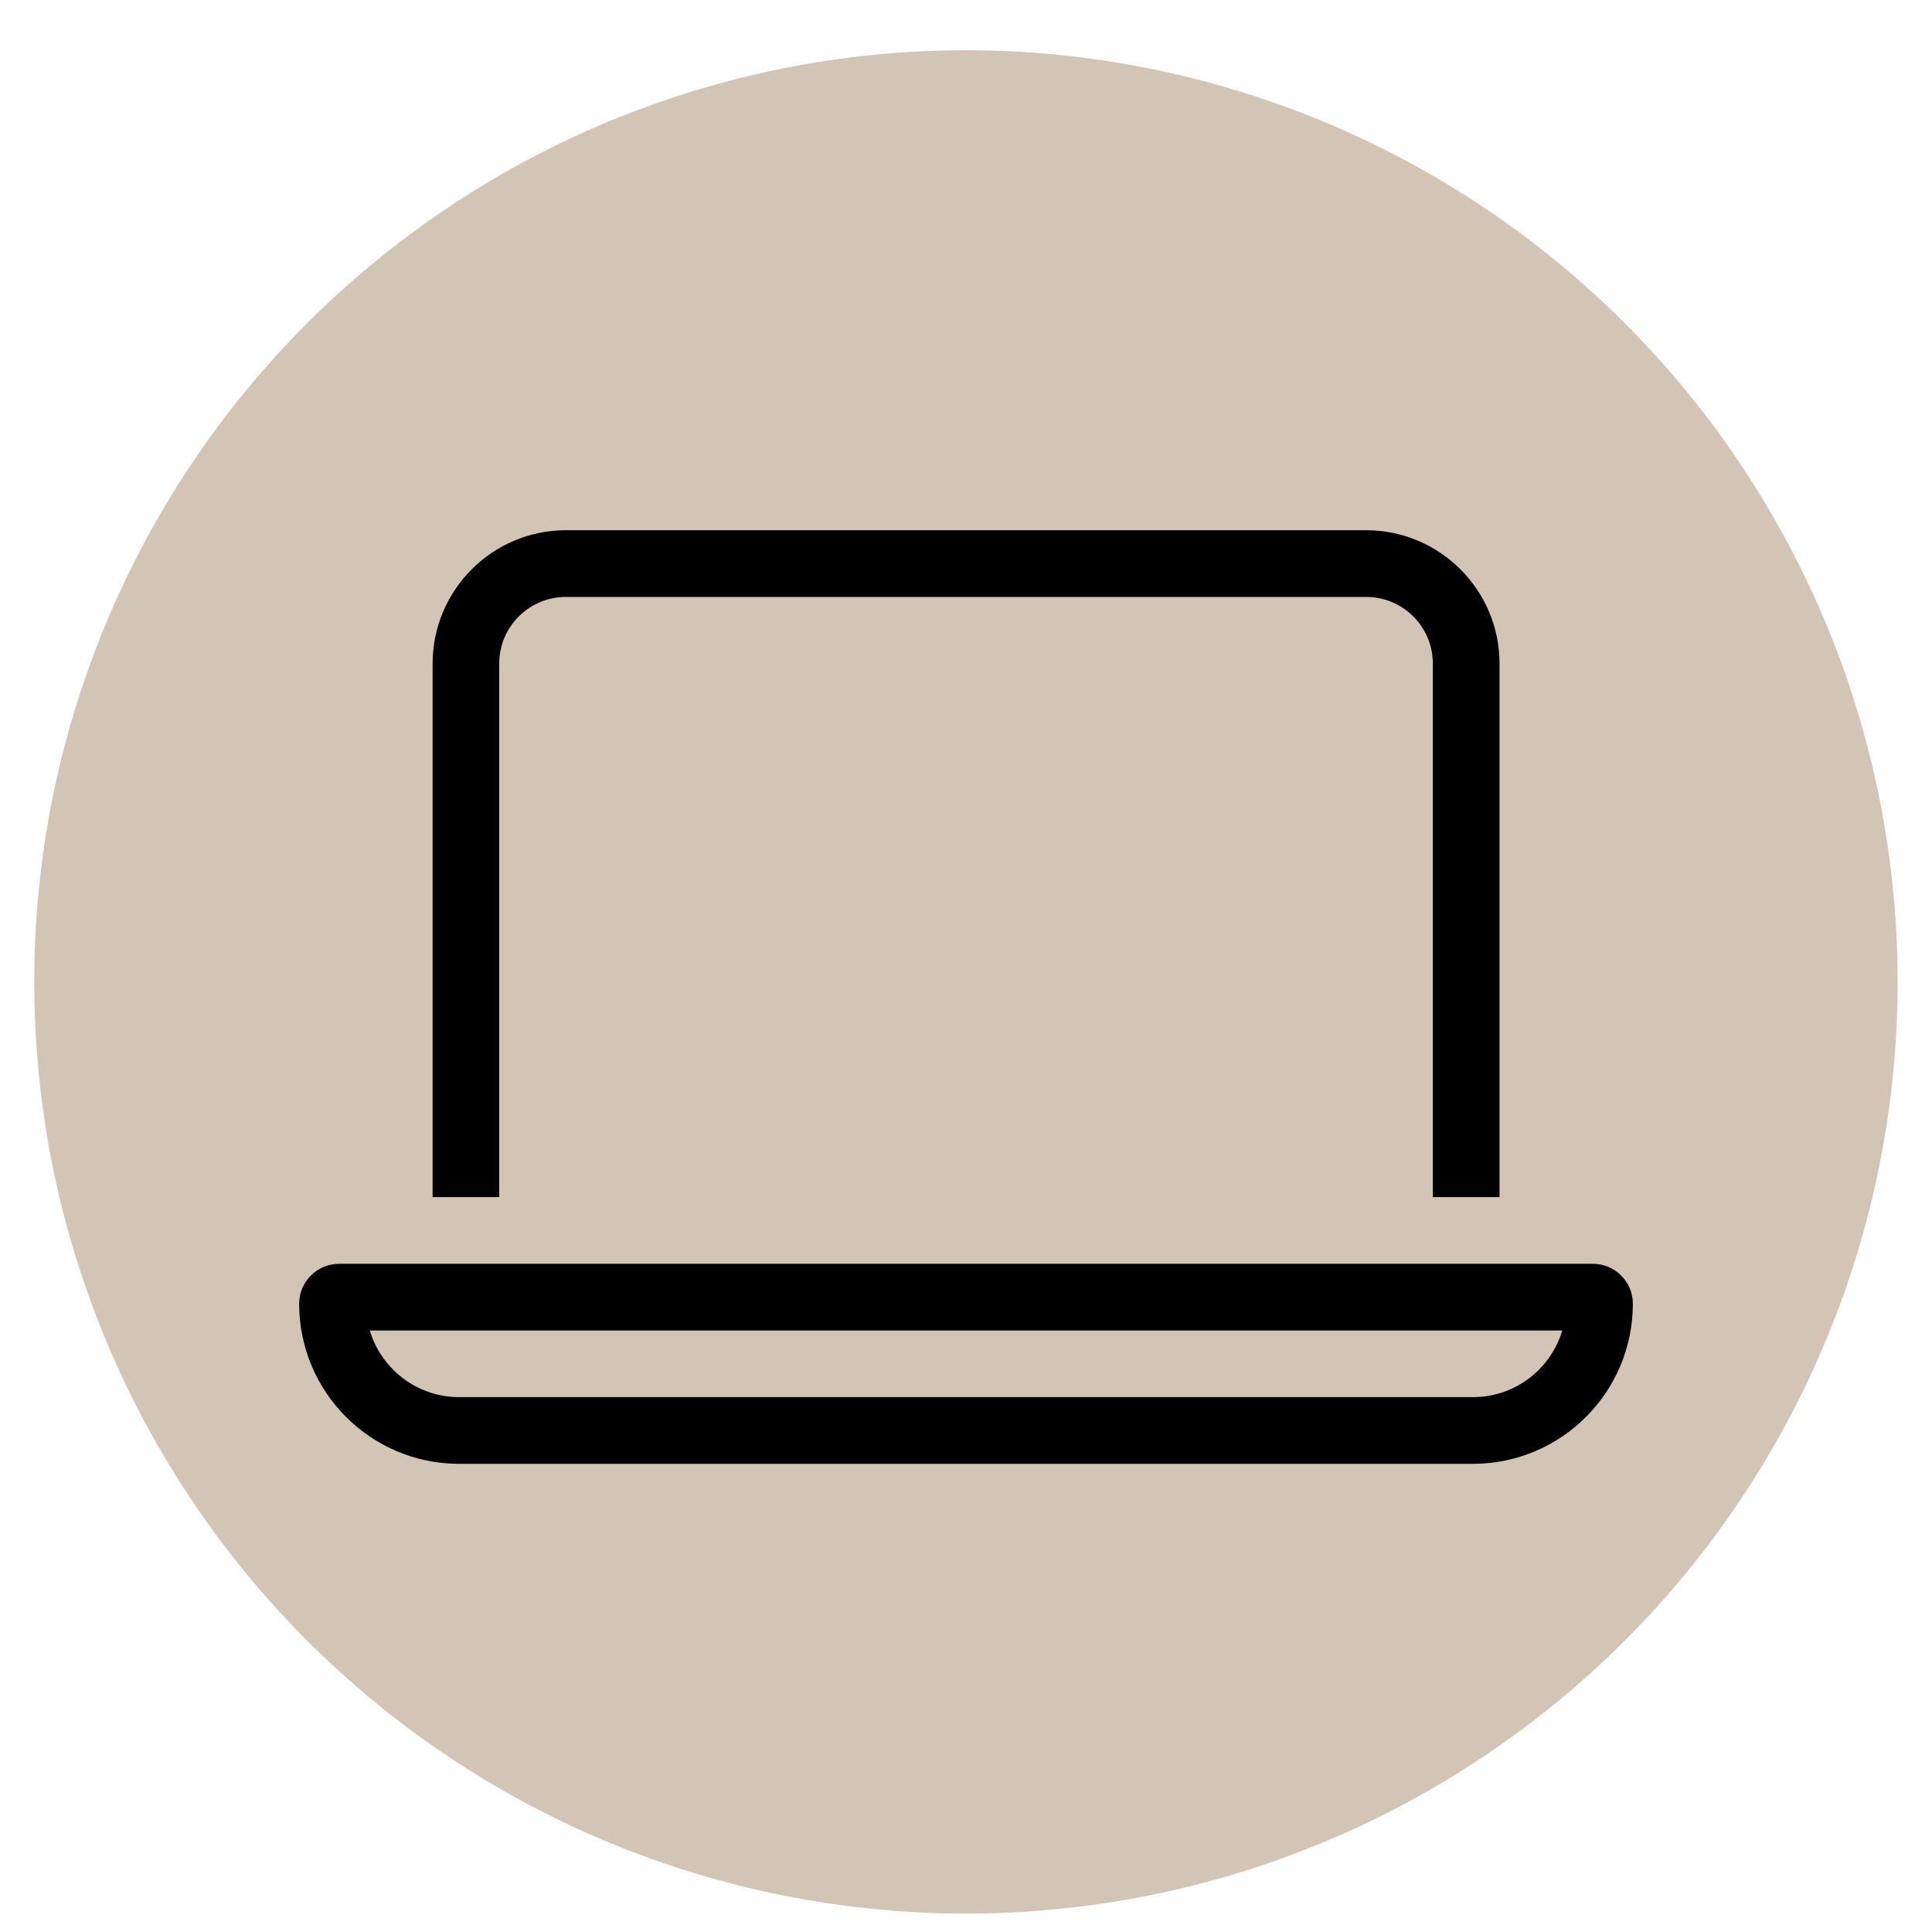
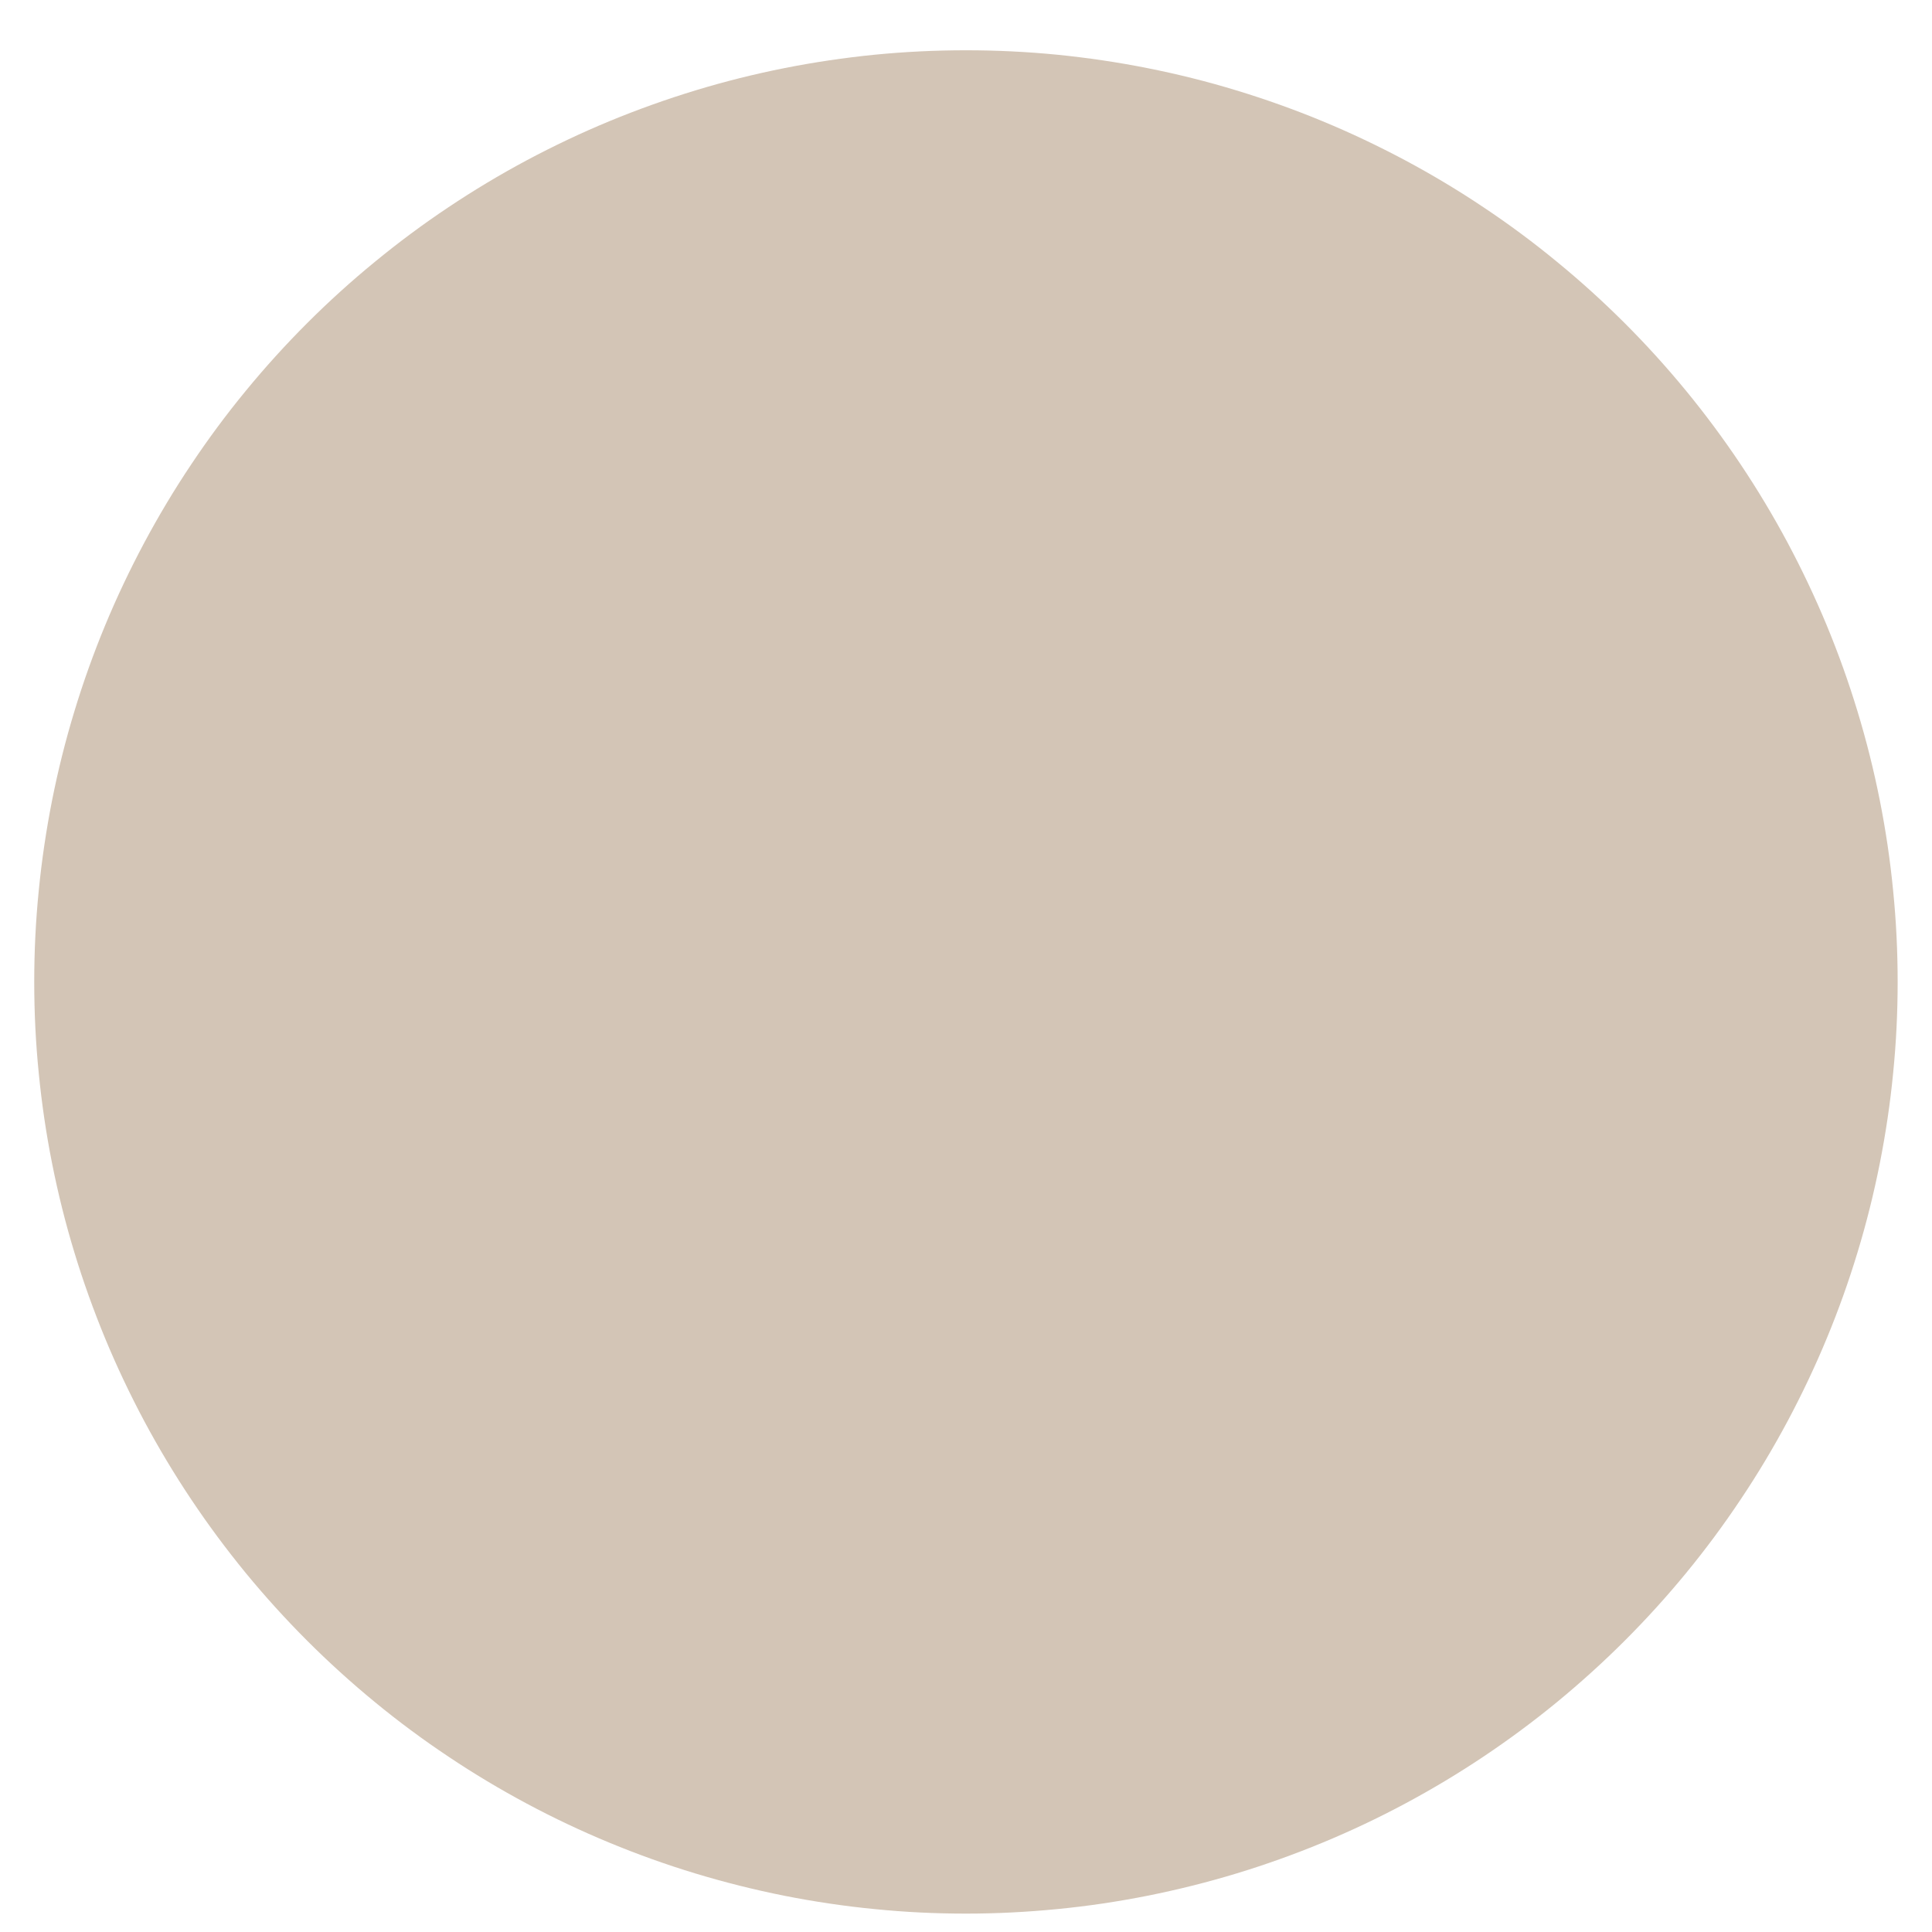
<svg xmlns="http://www.w3.org/2000/svg" id="Capa_1" version="1.1" viewBox="0 0 500 500">
  <defs>
    <style>
      .st0 {
        fill: #d3c5b6;
      }
    </style>
  </defs>
  <path class="st0" d="M491.11,254.11c0,7.89-.38,15.78-1.17,23.63-.76,7.86-1.93,15.66-3.46,23.4-1.54,7.75-3.45,15.4-5.75,22.96-2.29,7.56-4.94,14.98-7.97,22.28-3.02,7.3-6.41,14.43-10.12,21.4-3.73,6.97-7.77,13.73-12.17,20.29-4.38,6.57-9.08,12.91-14.09,19.01-5.01,6.1-10.31,11.94-15.9,17.53-5.58,5.58-11.43,10.87-17.54,15.9-6.1,5-12.43,9.7-19,14.09-6.56,4.39-13.32,8.44-20.29,12.17-6.97,3.73-14.1,7.1-21.4,10.12-7.29,3.01-14.72,5.68-22.28,7.97-7.55,2.29-15.2,4.2-22.96,5.75-7.74,1.54-15.54,2.7-23.4,3.46-7.86.77-15.74,1.17-23.63,1.17s-15.78-.38-23.63-1.17c-7.86-.76-15.66-1.93-23.41-3.46-7.74-1.55-15.39-3.46-22.94-5.75-7.56-2.29-14.99-4.95-22.28-7.97-7.3-3.02-14.43-6.39-21.4-10.12-6.97-3.73-13.73-7.77-20.29-12.17-6.57-4.38-12.91-9.08-19-14.09-6.11-5.02-11.95-10.31-17.54-15.9-5.58-5.58-10.88-11.43-15.9-17.53-5-6.11-9.7-12.44-14.09-19.01-4.39-6.56-8.44-13.32-12.17-20.29-3.71-6.97-7.1-14.1-10.12-21.4-3.01-7.3-5.68-14.72-7.97-22.28-2.3-7.56-4.21-15.2-5.75-22.96-1.54-7.74-2.69-15.54-3.46-23.4-.79-7.86-1.17-15.74-1.17-23.63s.38-15.78,1.17-23.63c.77-7.86,1.93-15.66,3.46-23.41,1.54-7.74,3.45-15.39,5.75-22.94,2.29-7.56,4.95-14.99,7.97-22.29,3.02-7.29,6.41-14.42,10.12-21.38,3.73-6.97,7.77-13.73,12.17-20.29,4.38-6.57,9.08-12.91,14.09-19,5.01-6.11,10.31-11.95,15.9-17.54,5.58-5.58,11.43-10.88,17.54-15.88,6.1-5.01,12.43-9.72,19-14.1,6.56-4.39,13.32-8.44,20.29-12.17,6.97-3.71,14.1-7.1,21.4-10.12,7.29-3.01,14.72-5.67,22.28-7.97,7.55-2.3,15.2-4.21,22.94-5.75,7.75-1.54,15.55-2.69,23.41-3.48,7.86-.77,15.74-1.15,23.63-1.15s15.78.38,23.63,1.15c7.86.79,15.66,1.94,23.4,3.48,7.75,1.54,15.41,3.45,22.96,5.75,7.56,2.3,14.99,4.95,22.28,7.97,7.3,3.02,14.43,6.41,21.4,10.12,6.97,3.73,13.73,7.77,20.29,12.17,6.57,4.38,12.91,9.08,19,14.1,6.11,5,11.95,10.3,17.54,15.88,5.58,5.58,10.88,11.43,15.9,17.54,5,6.1,9.7,12.43,14.09,19,4.39,6.56,8.44,13.32,12.17,20.29,3.71,6.96,7.1,14.1,10.12,21.38,3.02,7.3,5.68,14.73,7.97,22.29,2.3,7.55,4.21,15.2,5.75,22.94,1.54,7.75,2.7,15.55,3.46,23.41.79,7.86,1.17,15.74,1.17,23.63" />
-   <path d="M77.42,337.41c0-5.71,4.65-10.34,10.36-10.34h324.44c5.73,0,10.36,4.63,10.36,10.34,0,22.87-18.54,41.43-41.41,41.43H118.83c-22.87,0-41.41-18.56-41.41-41.43M118.83,361.58h262.34c10.95,0,20.16-7.27,23.14-17.24H95.71c2.96,9.97,12.23,17.24,23.12,17.24ZM353.55,154.49h-207.09c-9.55,0-17.26,7.72-17.26,17.26v138.06h-17.24v-138.06c0-19.03,15.47-34.53,34.5-34.53h207.09c19.05,0,34.53,15.49,34.53,34.53v138.06h-17.26v-138.06c0-9.55-7.72-17.26-17.26-17.26Z" />
</svg>